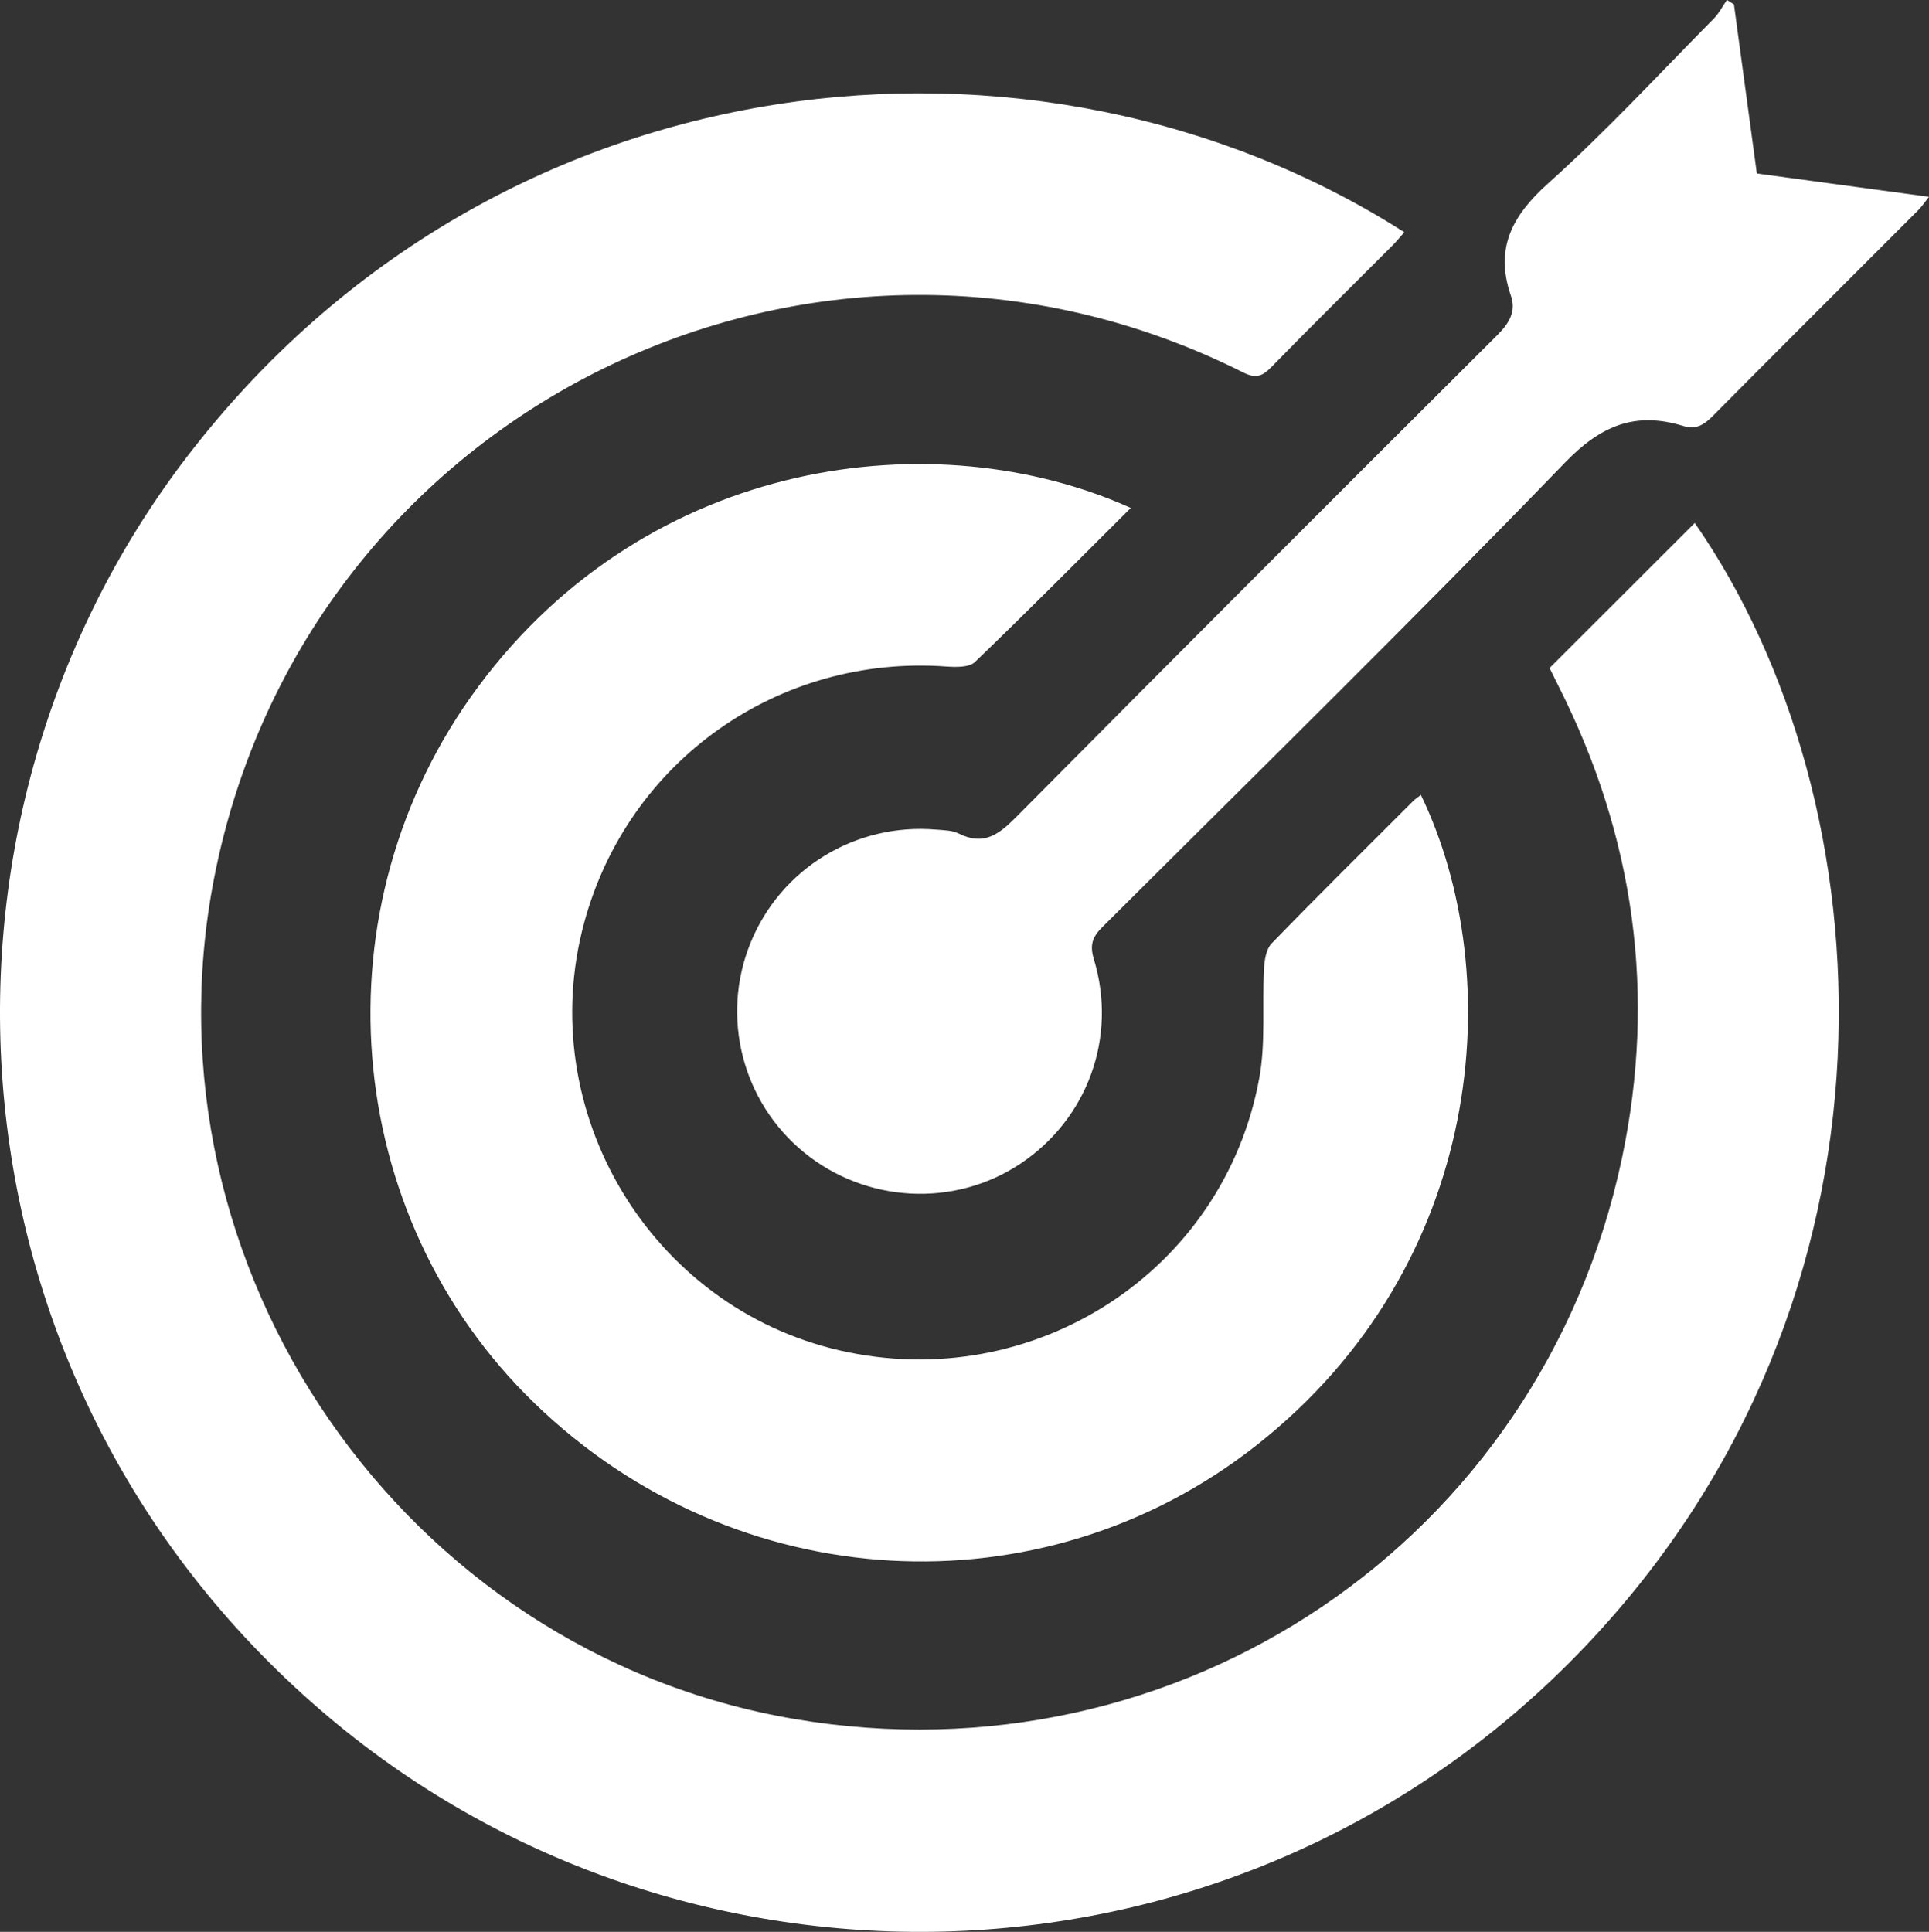
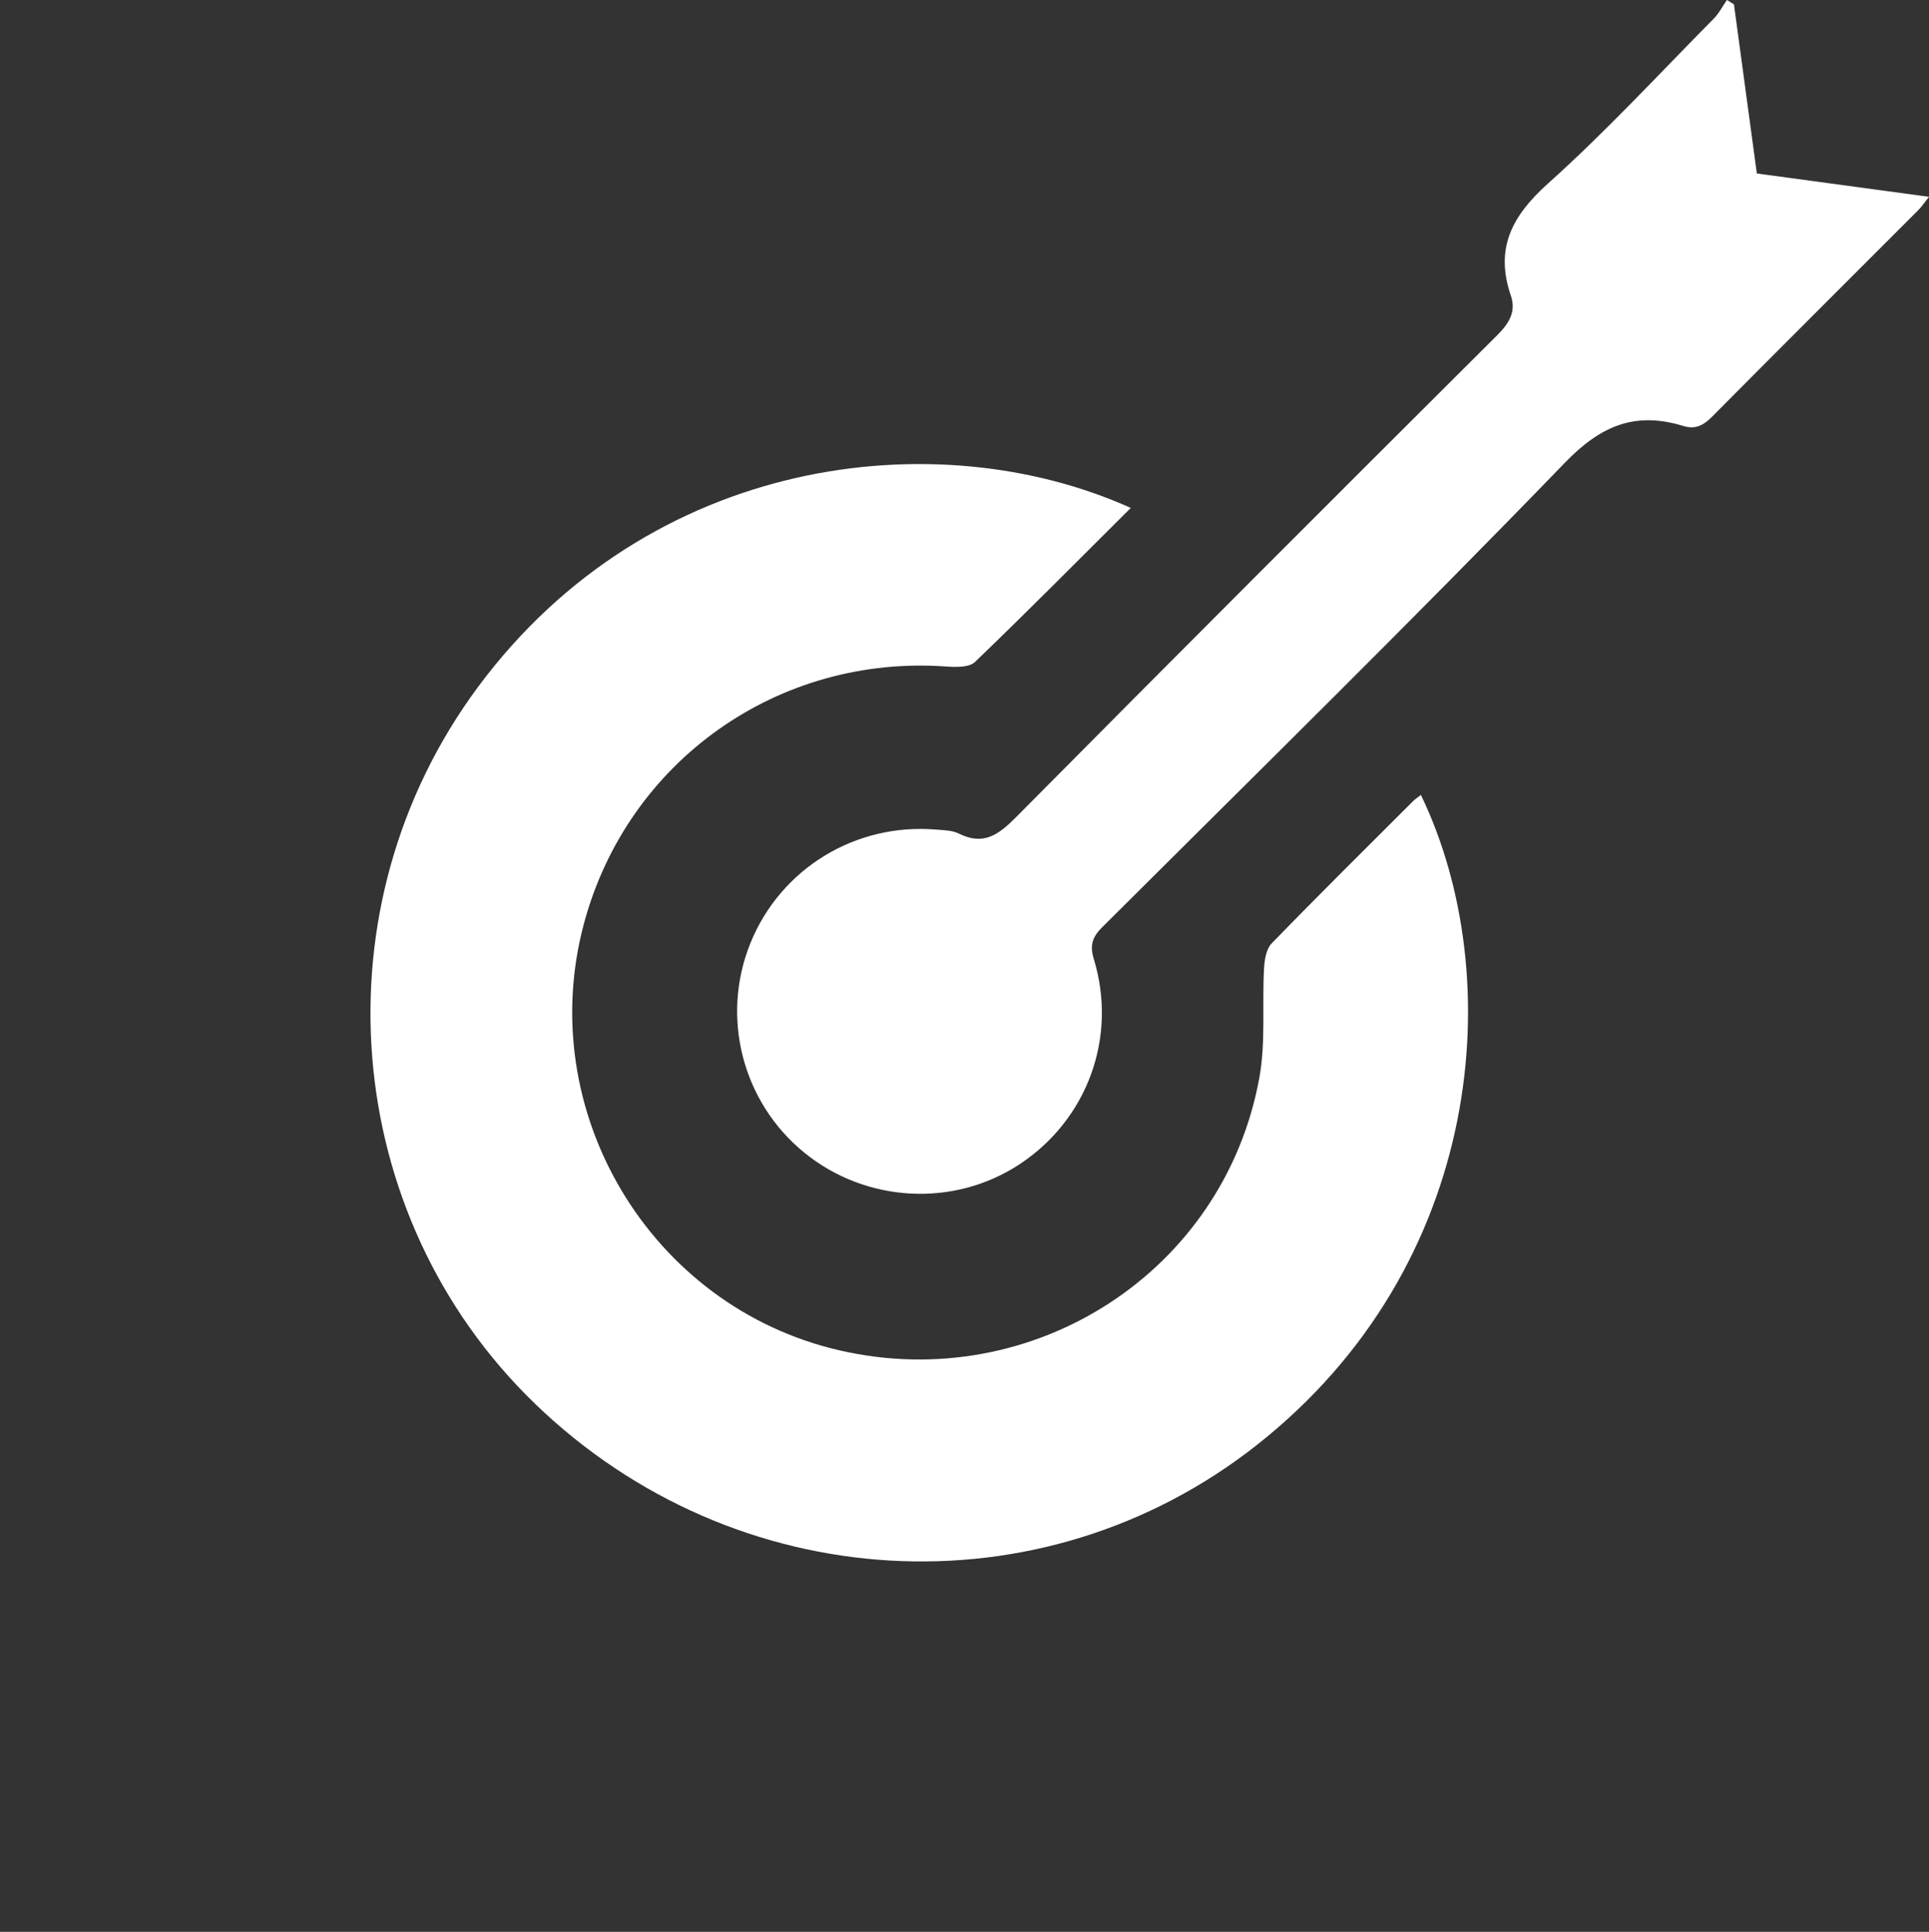
<svg xmlns="http://www.w3.org/2000/svg" id="Layer_2" data-name="Layer 2" viewBox="0 0 816.03 817.28">
  <rect x="0" y="0" width="816.03" height="817.28" fill="#333333" stroke="none" />
  <defs>
    <style>
      .cls-1 {
        fill: #fff;
      }
    </style>
  </defs>
  <g id="Layer_1-2" data-name="Layer 1">
    <g>
-       <path class="cls-1" d="m655.56,282.55c20.67-20.65,41.05-41.02,61.37-61.32,81.94,117.93,94.81,327.19-46.58,475.54-144.59,151.71-378.1,158.46-530.88,29.98C-25.91,587.68-41.84,351.04,79.07,193.28,210.71,21.51,439.04-.64,594.07,98.24c-1.74,1.96-3.33,3.94-5.11,5.72-17.09,17.14-34.33,34.14-51.25,51.45-3.8,3.89-6.57,4.79-11.82,2.15-180.8-90.76-396.68,15.47-435.33,214.06-32.08,164.82,80.22,327.48,245.5,355.6,162.81,27.69,315.83-75.43,350.02-236.93,14.68-69.34,5.41-136.22-26.62-199.71-1.31-2.59-2.59-5.2-3.86-7.81-.12-.24-.07-.57-.03-.23Z" />
      <path class="cls-1" d="m478.35,214.89c-22.34,22.24-43.86,43.99-65.92,65.17-2.44,2.35-8.08,2.2-12.14,1.91-70.99-5.11-134.62,39.83-153.18,108.43-21.55,79.65,27.96,162.49,108.13,180.9,81.82,18.79,162.61-33.31,177.51-115.38,2.72-14.96,1.15-30.68,1.97-46.03.19-3.69.89-8.35,3.22-10.76,19.69-20.3,39.8-40.19,59.81-60.18.97-.97,2.16-1.72,3.34-2.65,36.98,76.64,27.25,199.02-69.61,275.17-91.12,71.64-220.51,64.15-305.17-17.63-82.5-79.7-93.11-210.3-23.98-303.37,72.38-97.45,193.6-112.68,276.02-75.59Z" />
      <path class="cls-1" d="m733.52,1.86c3.19,23.59,6.39,47.18,9.68,71.53,23.95,3.25,47.83,6.48,72.83,9.87-1.84,2.31-3.03,4.13-4.53,5.63-29.05,29.1-58.2,58.1-87.14,87.31-3.65,3.68-7.08,5.6-12.23,4.02-20.23-6.2-34.76-.37-50.12,15.52-64.24,66.46-130.23,131.23-195.71,196.49-4.17,4.16-5.39,7.54-3.56,13.57,10.04,33-2.73,67.69-31.21,86.59-27.89,18.51-65.12,16.55-91.34-4.81-26.16-21.32-35.4-57.3-22.74-88.58,12.78-31.57,44.53-50.97,78.71-48.03,3.18.27,6.69.29,9.42,1.66,10.58,5.32,17.01.38,24.41-7.09,67.53-68.15,135.38-135.99,203.35-203.7,5.06-5.04,8.13-10,5.8-16.79-6.86-19.99.5-33.78,15.78-47.48,24.5-21.96,46.89-46.28,70.07-69.7,2.23-2.25,3.72-5.24,5.56-7.89.99.62,1.97,1.24,2.96,1.86Z" />
    </g>
  </g>
</svg>